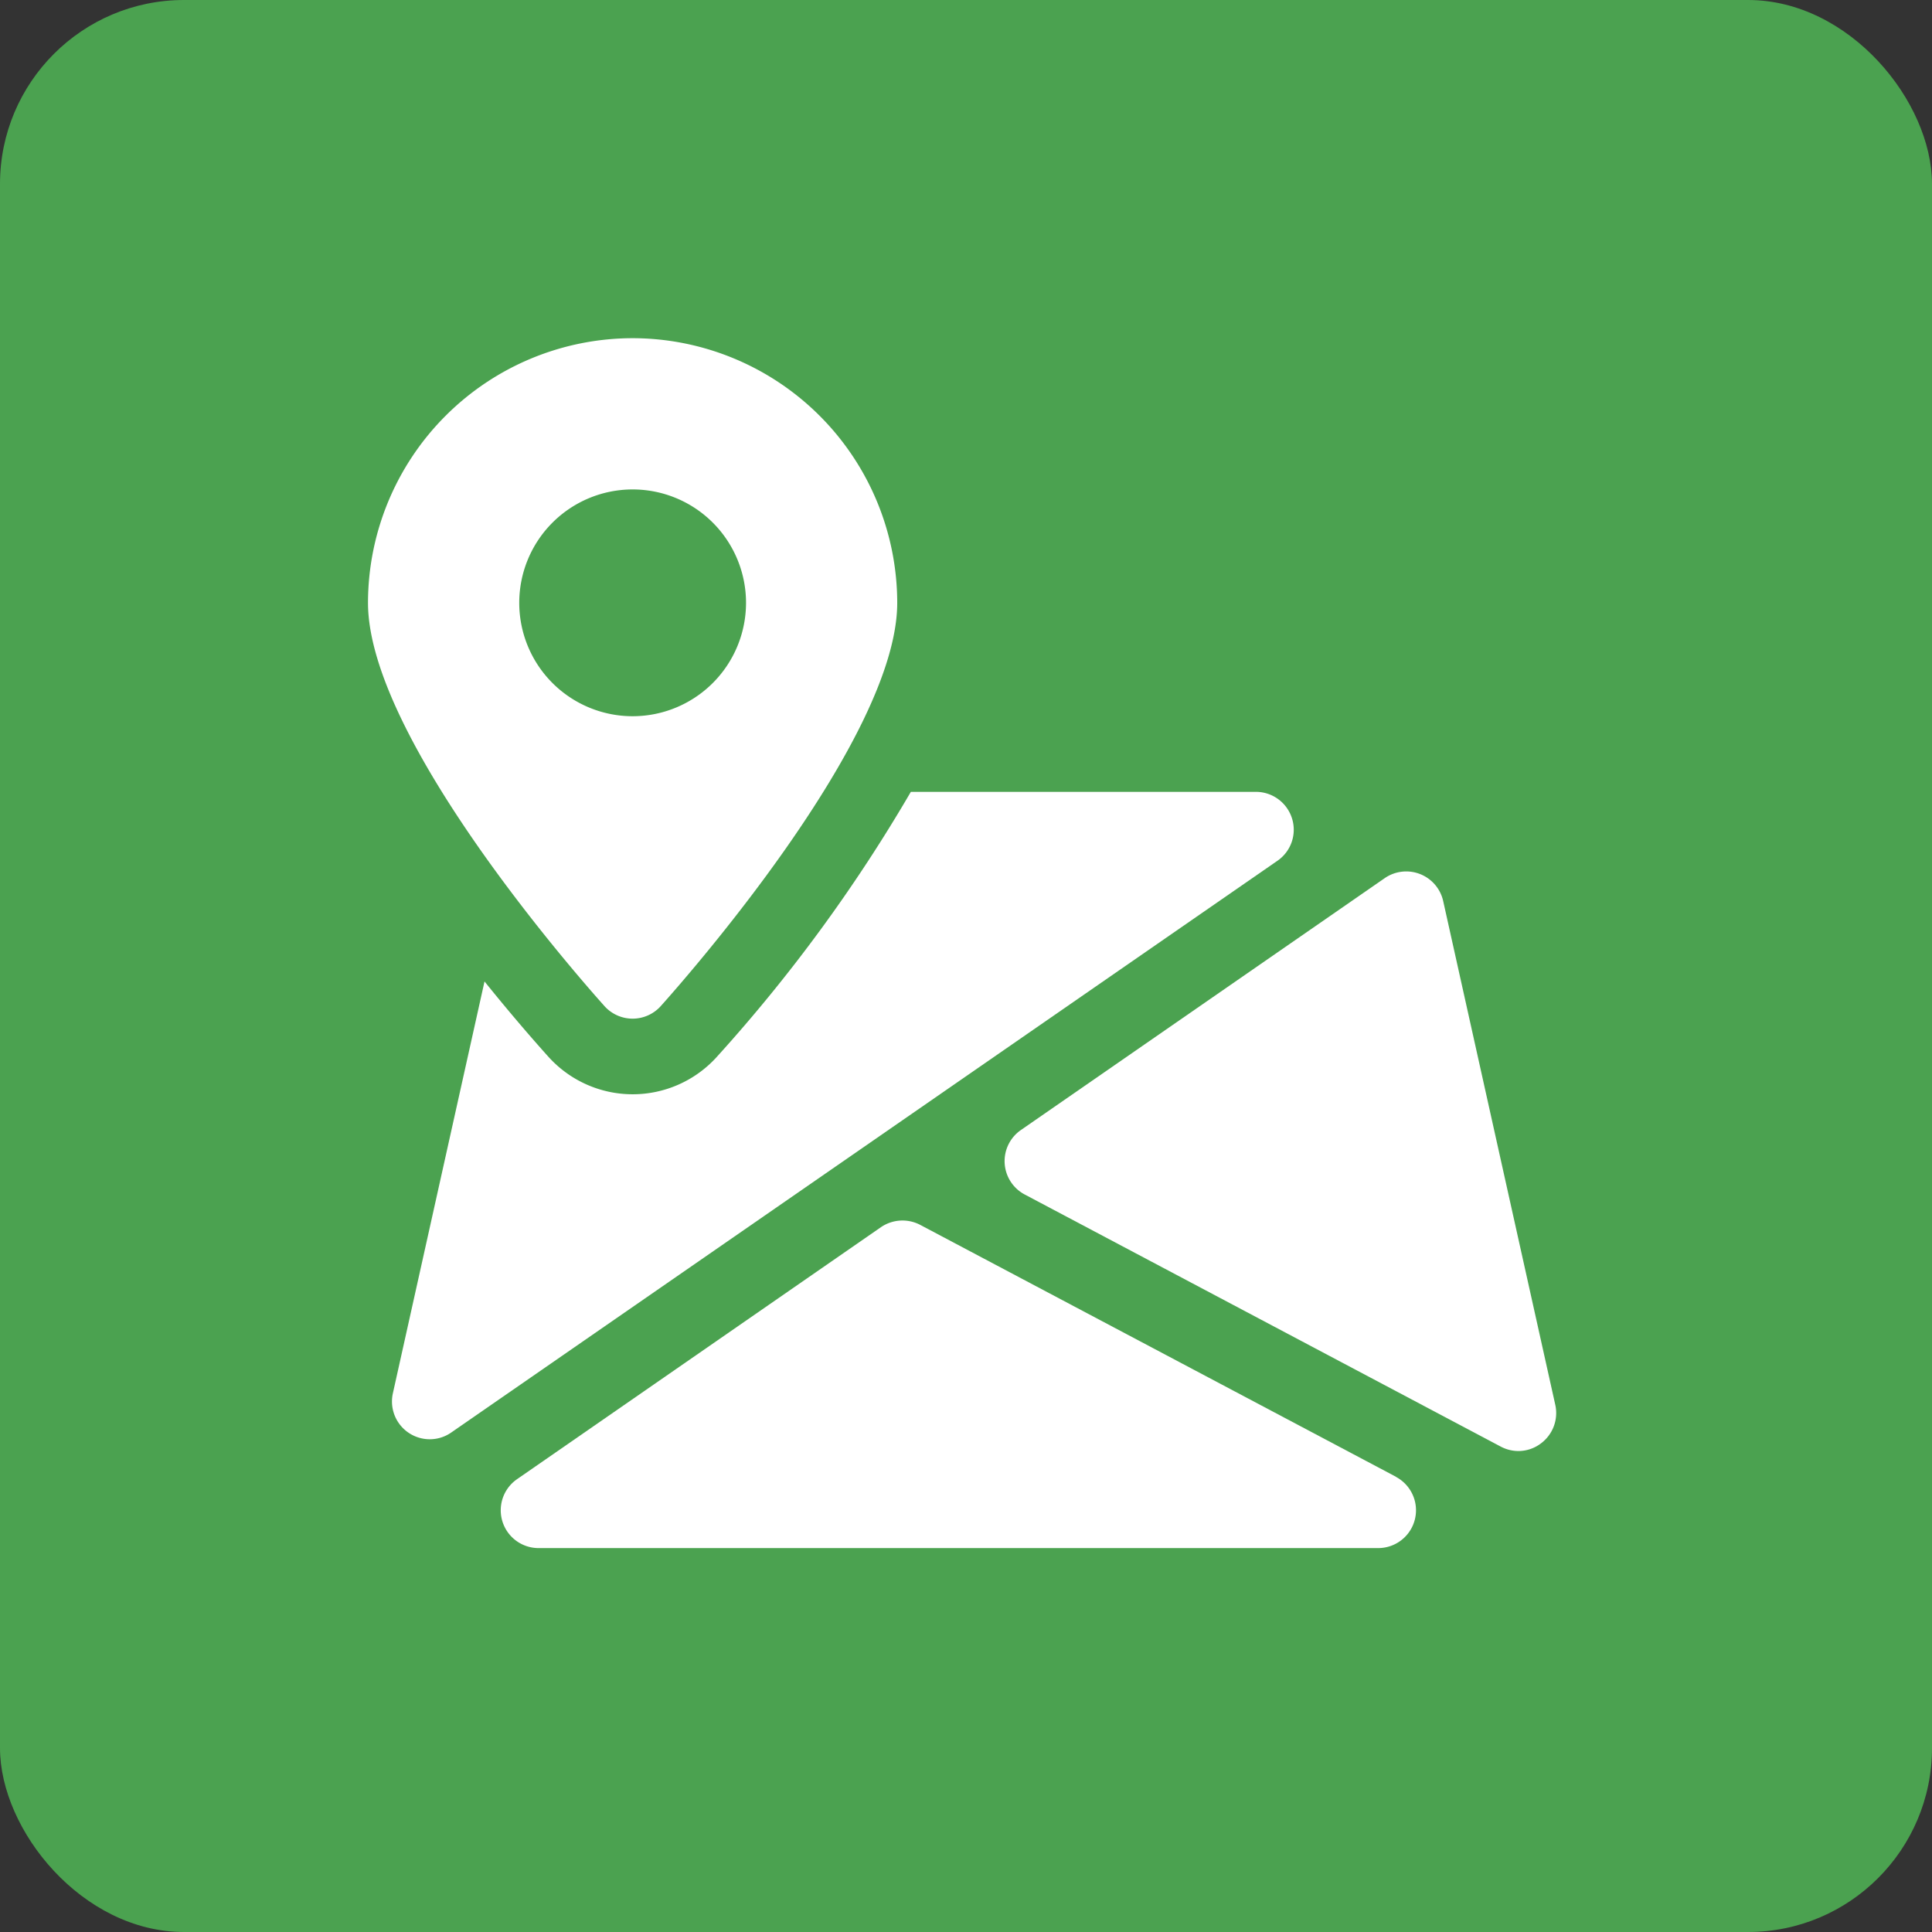
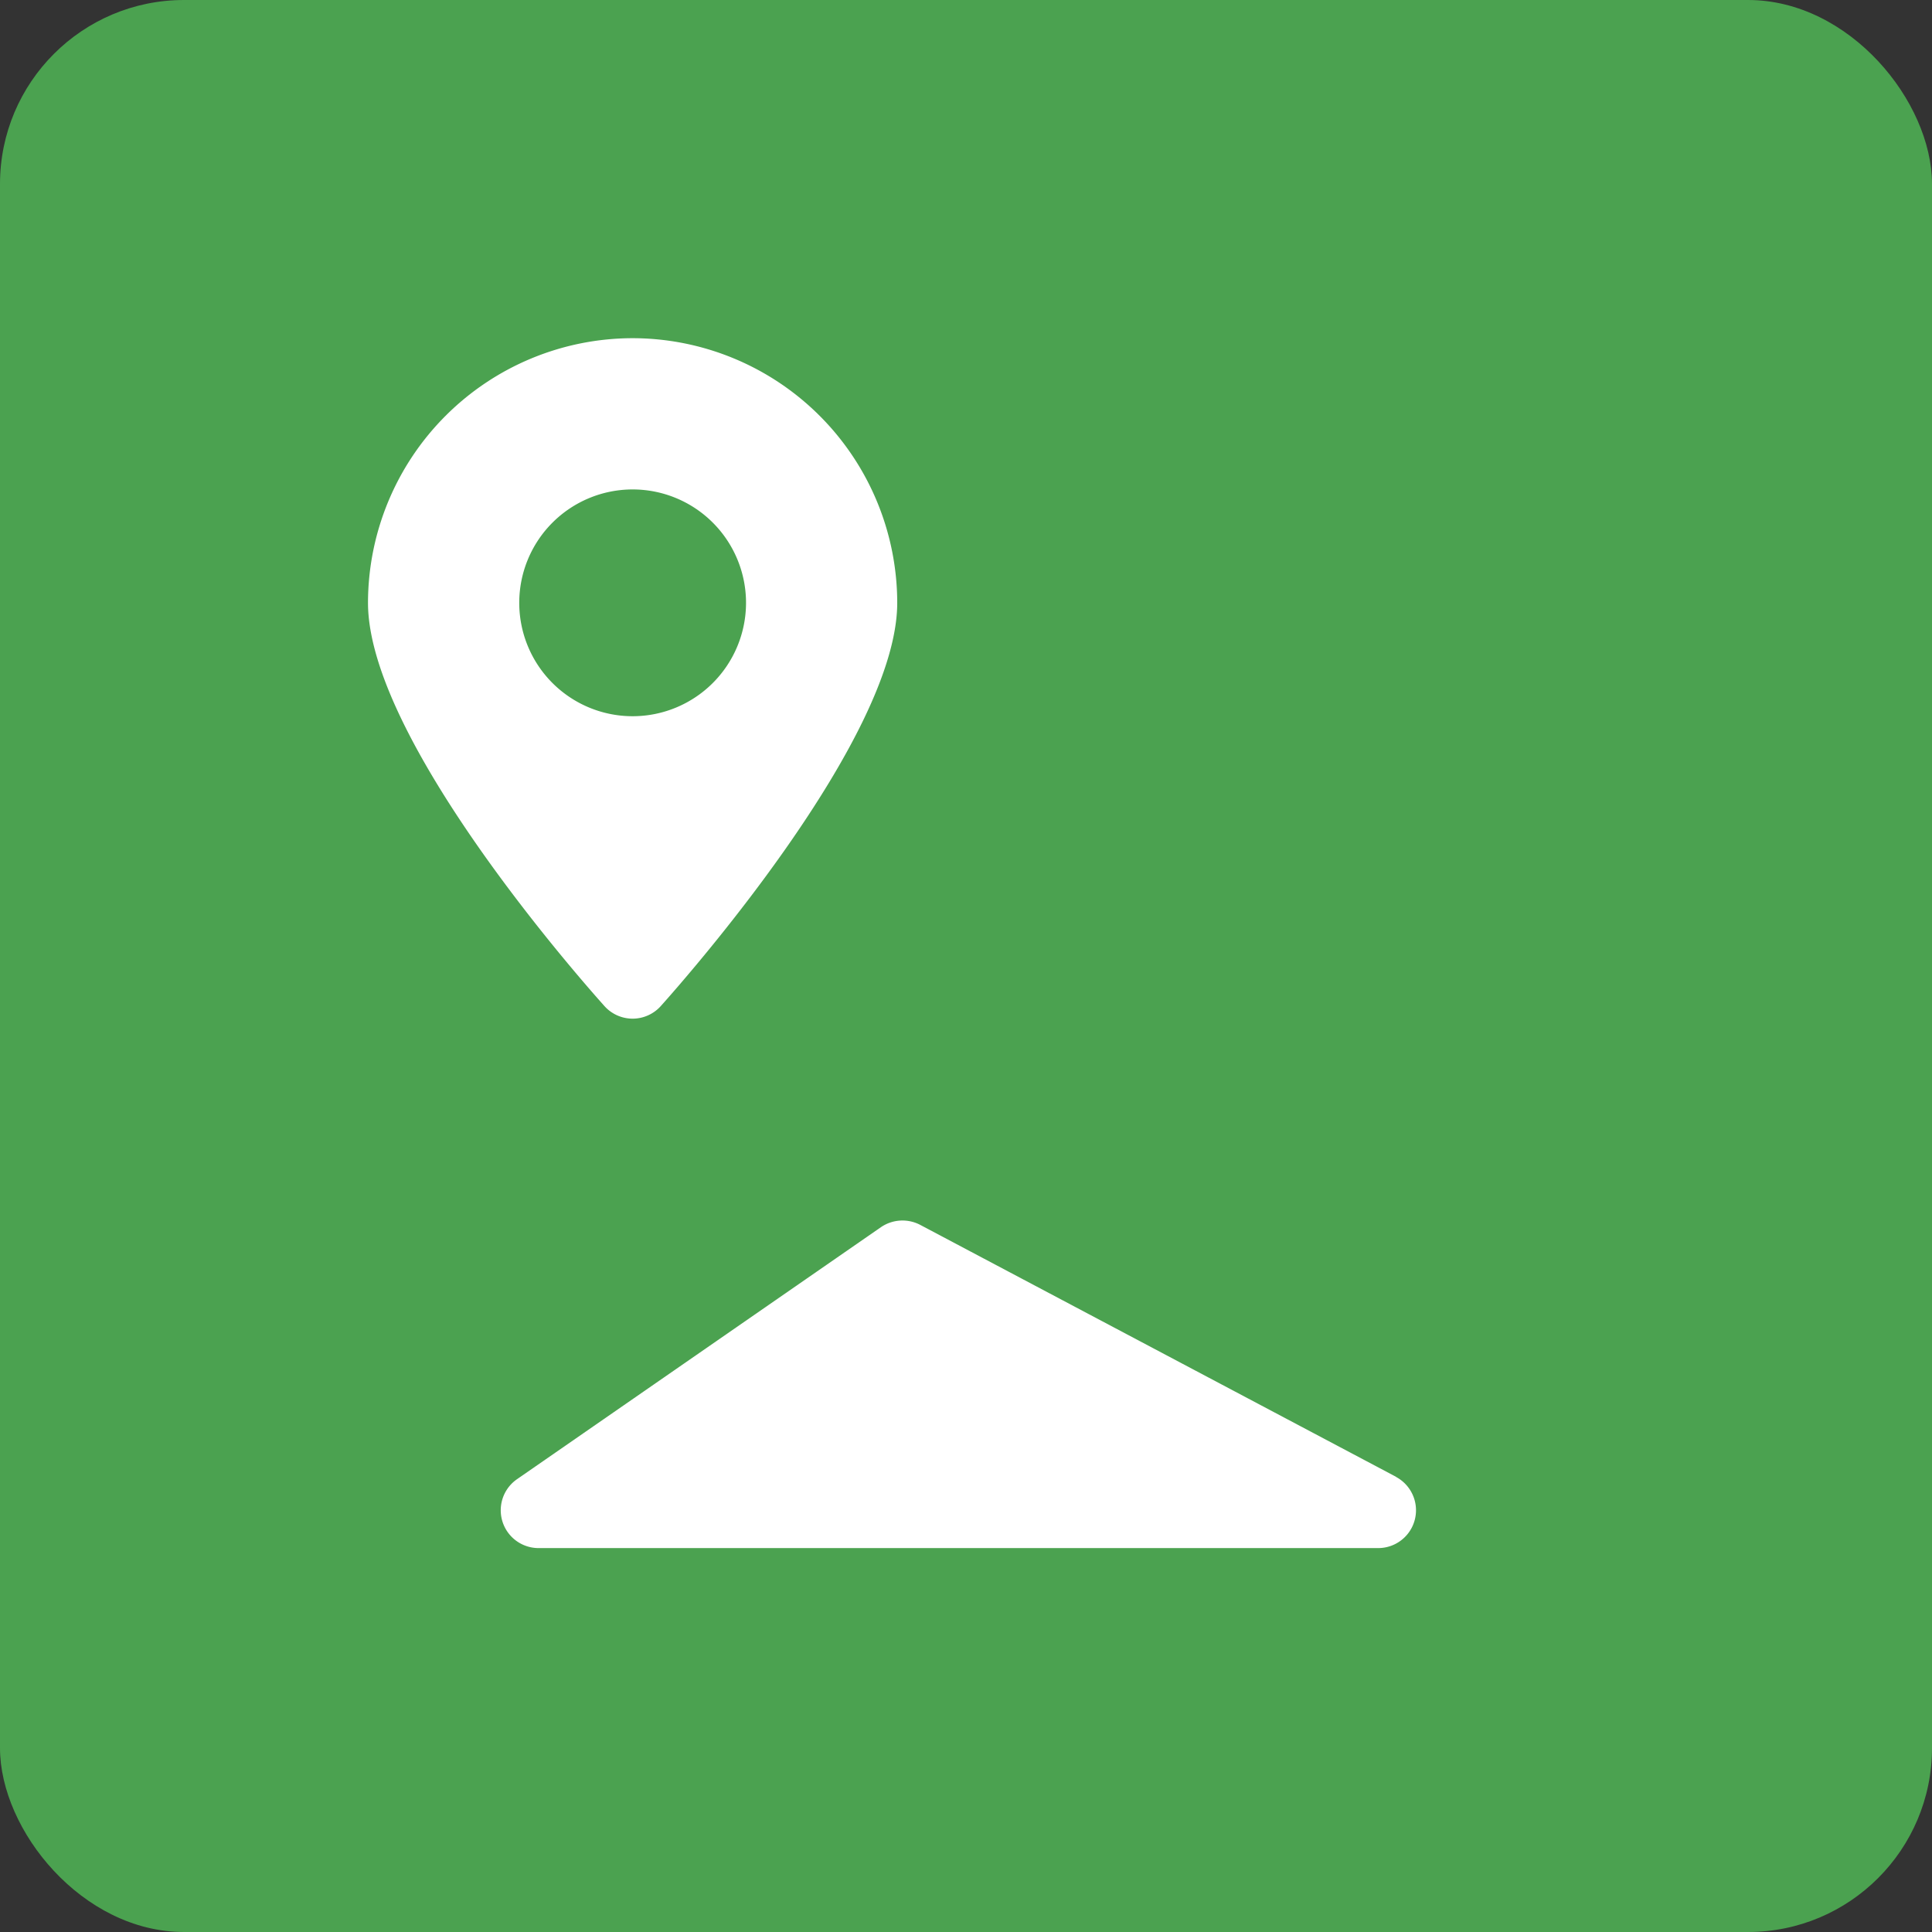
<svg xmlns="http://www.w3.org/2000/svg" width="42" height="42" viewBox="0 0 42 42">
  <rect x="0" y="0" width="42" height="42" fill="#333333" stroke="none" />
  <g id="Group_3004" data-name="Group 3004" transform="translate(-2404 -1123)">
    <rect id="Rectangle_38" data-name="Rectangle 38" width="42" height="42" rx="4" transform="translate(2404 1123)" fill="#4ba250" />
    <g id="map_1_" data-name="map (1)" transform="translate(2407.435 1130.352)">
      <g id="Group_2918" data-name="Group 2918" transform="translate(7.454 19.18)">
        <g id="Group_2917" data-name="Group 2917" transform="translate(0)">
          <path id="Path_10104" data-name="Path 10104" d="M80.273,378.984,69.93,373.508a.83.83,0,0,0-.853.049l-7.909,5.477a.822.822,0,0,0,.467,1.5H79.887a.822.822,0,0,0,.386-1.547Z" transform="translate(-60.814 -373.412)" fill="#fff" />
        </g>
      </g>
      <g id="Group_2920" data-name="Group 2920" transform="translate(18.408 11.595)">
        <g id="Group_2919" data-name="Group 2919">
-           <path id="Path_10105" data-name="Path 10105" d="M286.037,237.339,283.6,226.387a.823.823,0,0,0-1.271-.5l-7.911,5.477a.821.821,0,0,0,.084,1.4l10.342,5.477a.824.824,0,0,0,.385.1.811.811,0,0,0,.5-.169A.823.823,0,0,0,286.037,237.339Z" transform="translate(-274.069 -225.744)" fill="#fff" />
-         </g>
+           </g>
      </g>
      <g id="Group_2922" data-name="Group 2922" transform="translate(5.09 9.862)">
        <g id="Group_2921" data-name="Group 2921" transform="translate(0)">
-           <path id="Path_10106" data-name="Path 10106" d="M34.346,192.577a.824.824,0,0,0-.786-.577h-7.5a34.3,34.3,0,0,1-4.213,5.756,2.465,2.465,0,0,1-3.669,0c-.321-.357-.817-.927-1.386-1.634L14.8,205.074a.821.821,0,0,0,.8,1,.814.814,0,0,0,.468-.146L34.027,193.5A.819.819,0,0,0,34.346,192.577Z" transform="translate(-14.784 -192)" fill="#fff" />
-         </g>
+           </g>
      </g>
      <g id="Group_2924" data-name="Group 2924" transform="translate(4.565)">
        <g id="Group_2923" data-name="Group 2923" transform="translate(0)">
          <path id="Path_10107" data-name="Path 10107" d="M10.318,0A5.759,5.759,0,0,0,4.565,5.753c0,2.952,4.615,8.18,5.141,8.767a.822.822,0,0,0,1.223,0c.526-.587,5.141-5.815,5.141-8.767A5.759,5.759,0,0,0,10.318,0Zm0,8.218a2.465,2.465,0,1,1,2.465-2.465A2.466,2.466,0,0,1,10.318,8.218Z" transform="translate(-4.565)" fill="#fff" />
        </g>
      </g>
    </g>
  </g>
</svg>